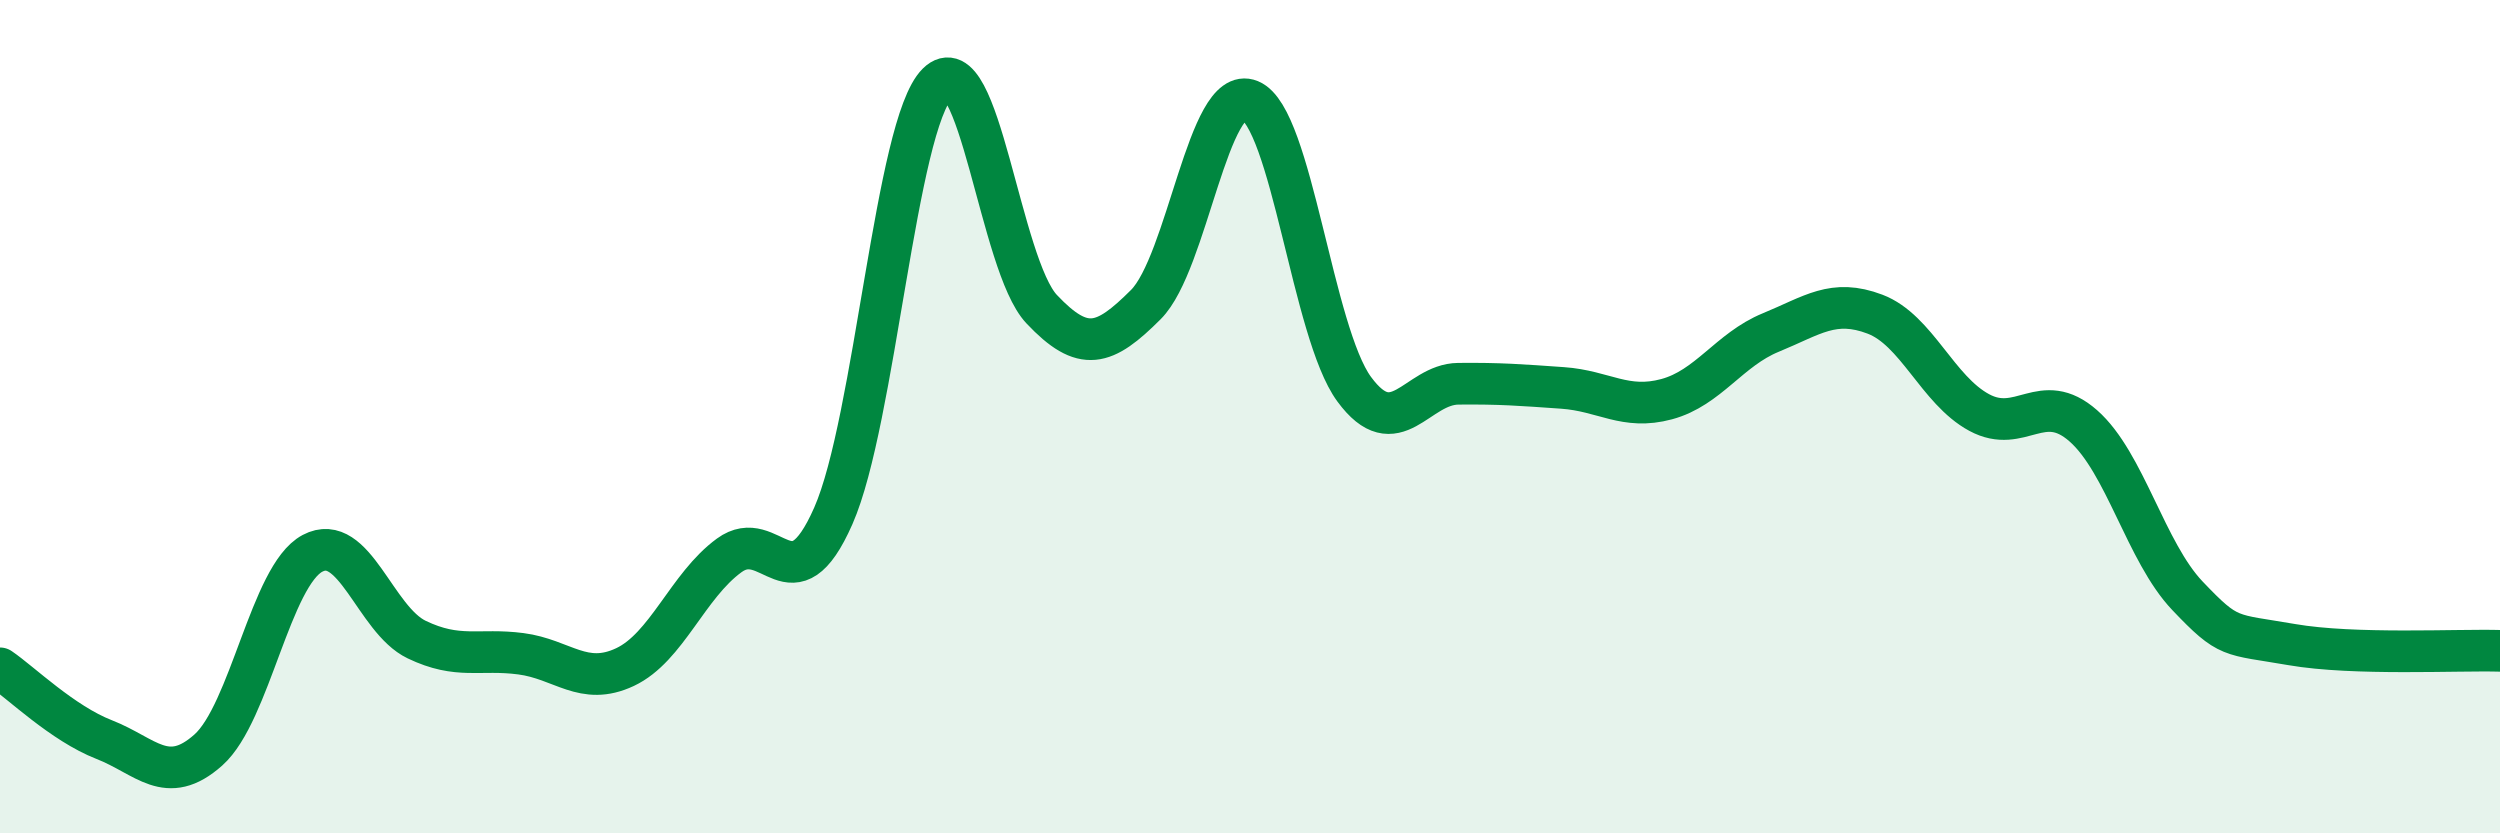
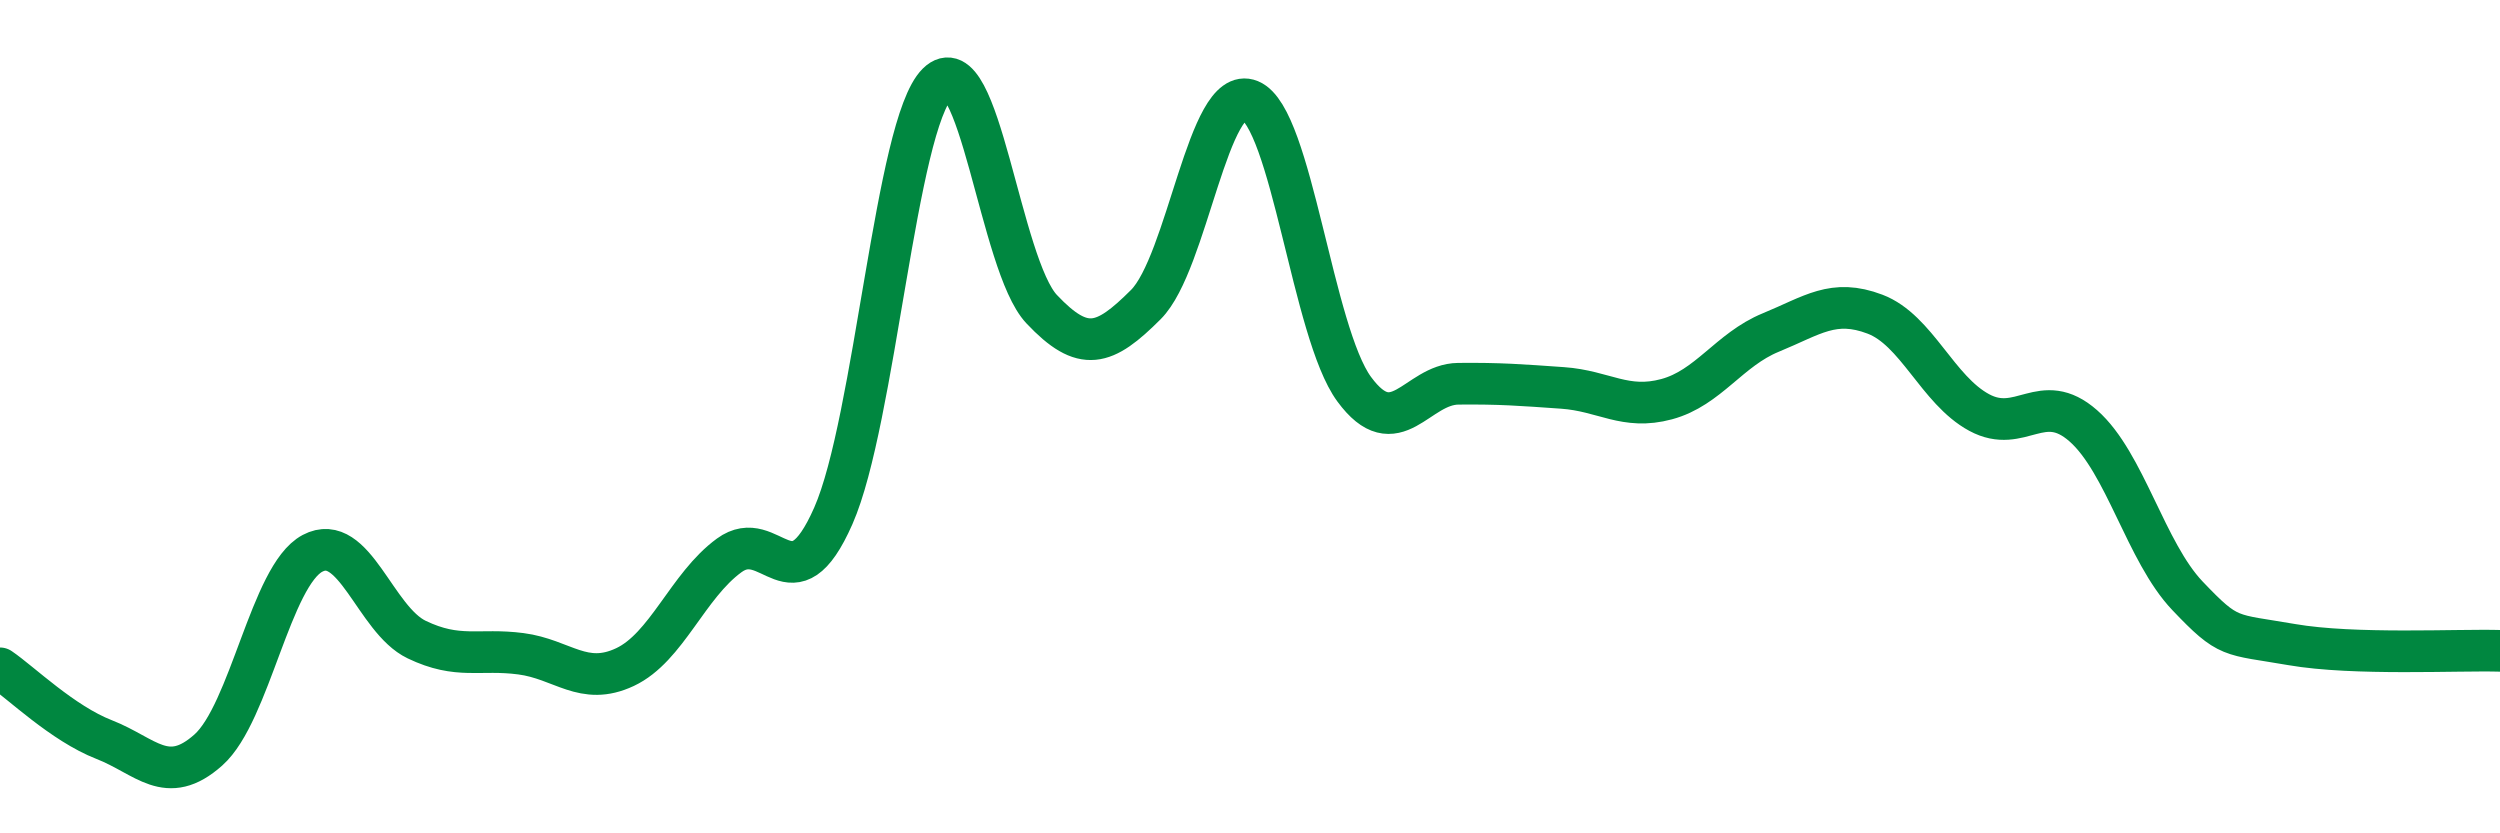
<svg xmlns="http://www.w3.org/2000/svg" width="60" height="20" viewBox="0 0 60 20">
-   <path d="M 0,16.04 C 0.5,16.38 1.5,17.36 2.5,17.75 C 3.5,18.14 4,18.89 5,18 C 6,17.11 6.5,13.81 7.5,13.28 C 8.5,12.75 9,14.87 10,15.35 C 11,15.83 11.5,15.56 12.5,15.69 C 13.5,15.82 14,16.48 15,16.01 C 16,15.54 16.5,14.06 17.5,13.33 C 18.5,12.6 19,14.65 20,12.38 C 21,10.11 21.5,2.99 22.5,2 C 23.5,1.01 24,6.36 25,7.42 C 26,8.48 26.5,8.31 27.5,7.31 C 28.5,6.31 29,2 30,2.41 C 31,2.82 31.5,7.98 32.5,9.34 C 33.5,10.7 34,9.22 35,9.21 C 36,9.2 36.5,9.24 37.5,9.31 C 38.5,9.38 39,9.85 40,9.58 C 41,9.31 41.5,8.39 42.5,7.98 C 43.5,7.57 44,7.16 45,7.54 C 46,7.92 46.5,9.36 47.5,9.9 C 48.5,10.44 49,9.34 50,10.22 C 51,11.1 51.5,13.25 52.5,14.3 C 53.5,15.35 53.5,15.21 55,15.47 C 56.5,15.73 59,15.59 60,15.62L60 20L0 20Z" fill="#008740" opacity="0.1" stroke-linecap="round" stroke-linejoin="round" />
  <path d="M 0,16.04 C 0.5,16.38 1.5,17.36 2.5,17.75 C 3.5,18.14 4,18.89 5,18 C 6,17.11 6.5,13.81 7.5,13.28 C 8.5,12.75 9,14.87 10,15.35 C 11,15.83 11.5,15.56 12.5,15.69 C 13.5,15.82 14,16.48 15,16.01 C 16,15.54 16.5,14.06 17.5,13.33 C 18.5,12.6 19,14.65 20,12.38 C 21,10.11 21.5,2.99 22.5,2 C 23.5,1.01 24,6.36 25,7.42 C 26,8.48 26.5,8.31 27.5,7.31 C 28.5,6.31 29,2 30,2.41 C 31,2.82 31.5,7.98 32.5,9.34 C 33.5,10.7 34,9.22 35,9.21 C 36,9.2 36.5,9.24 37.5,9.31 C 38.5,9.38 39,9.85 40,9.58 C 41,9.31 41.5,8.39 42.5,7.98 C 43.5,7.57 44,7.16 45,7.54 C 46,7.92 46.5,9.36 47.5,9.9 C 48.5,10.44 49,9.34 50,10.22 C 51,11.1 51.5,13.25 52.5,14.3 C 53.5,15.35 53.5,15.21 55,15.47 C 56.5,15.73 59,15.59 60,15.62" stroke="#008740" stroke-width="1" fill="none" stroke-linecap="round" stroke-linejoin="round" />
</svg>